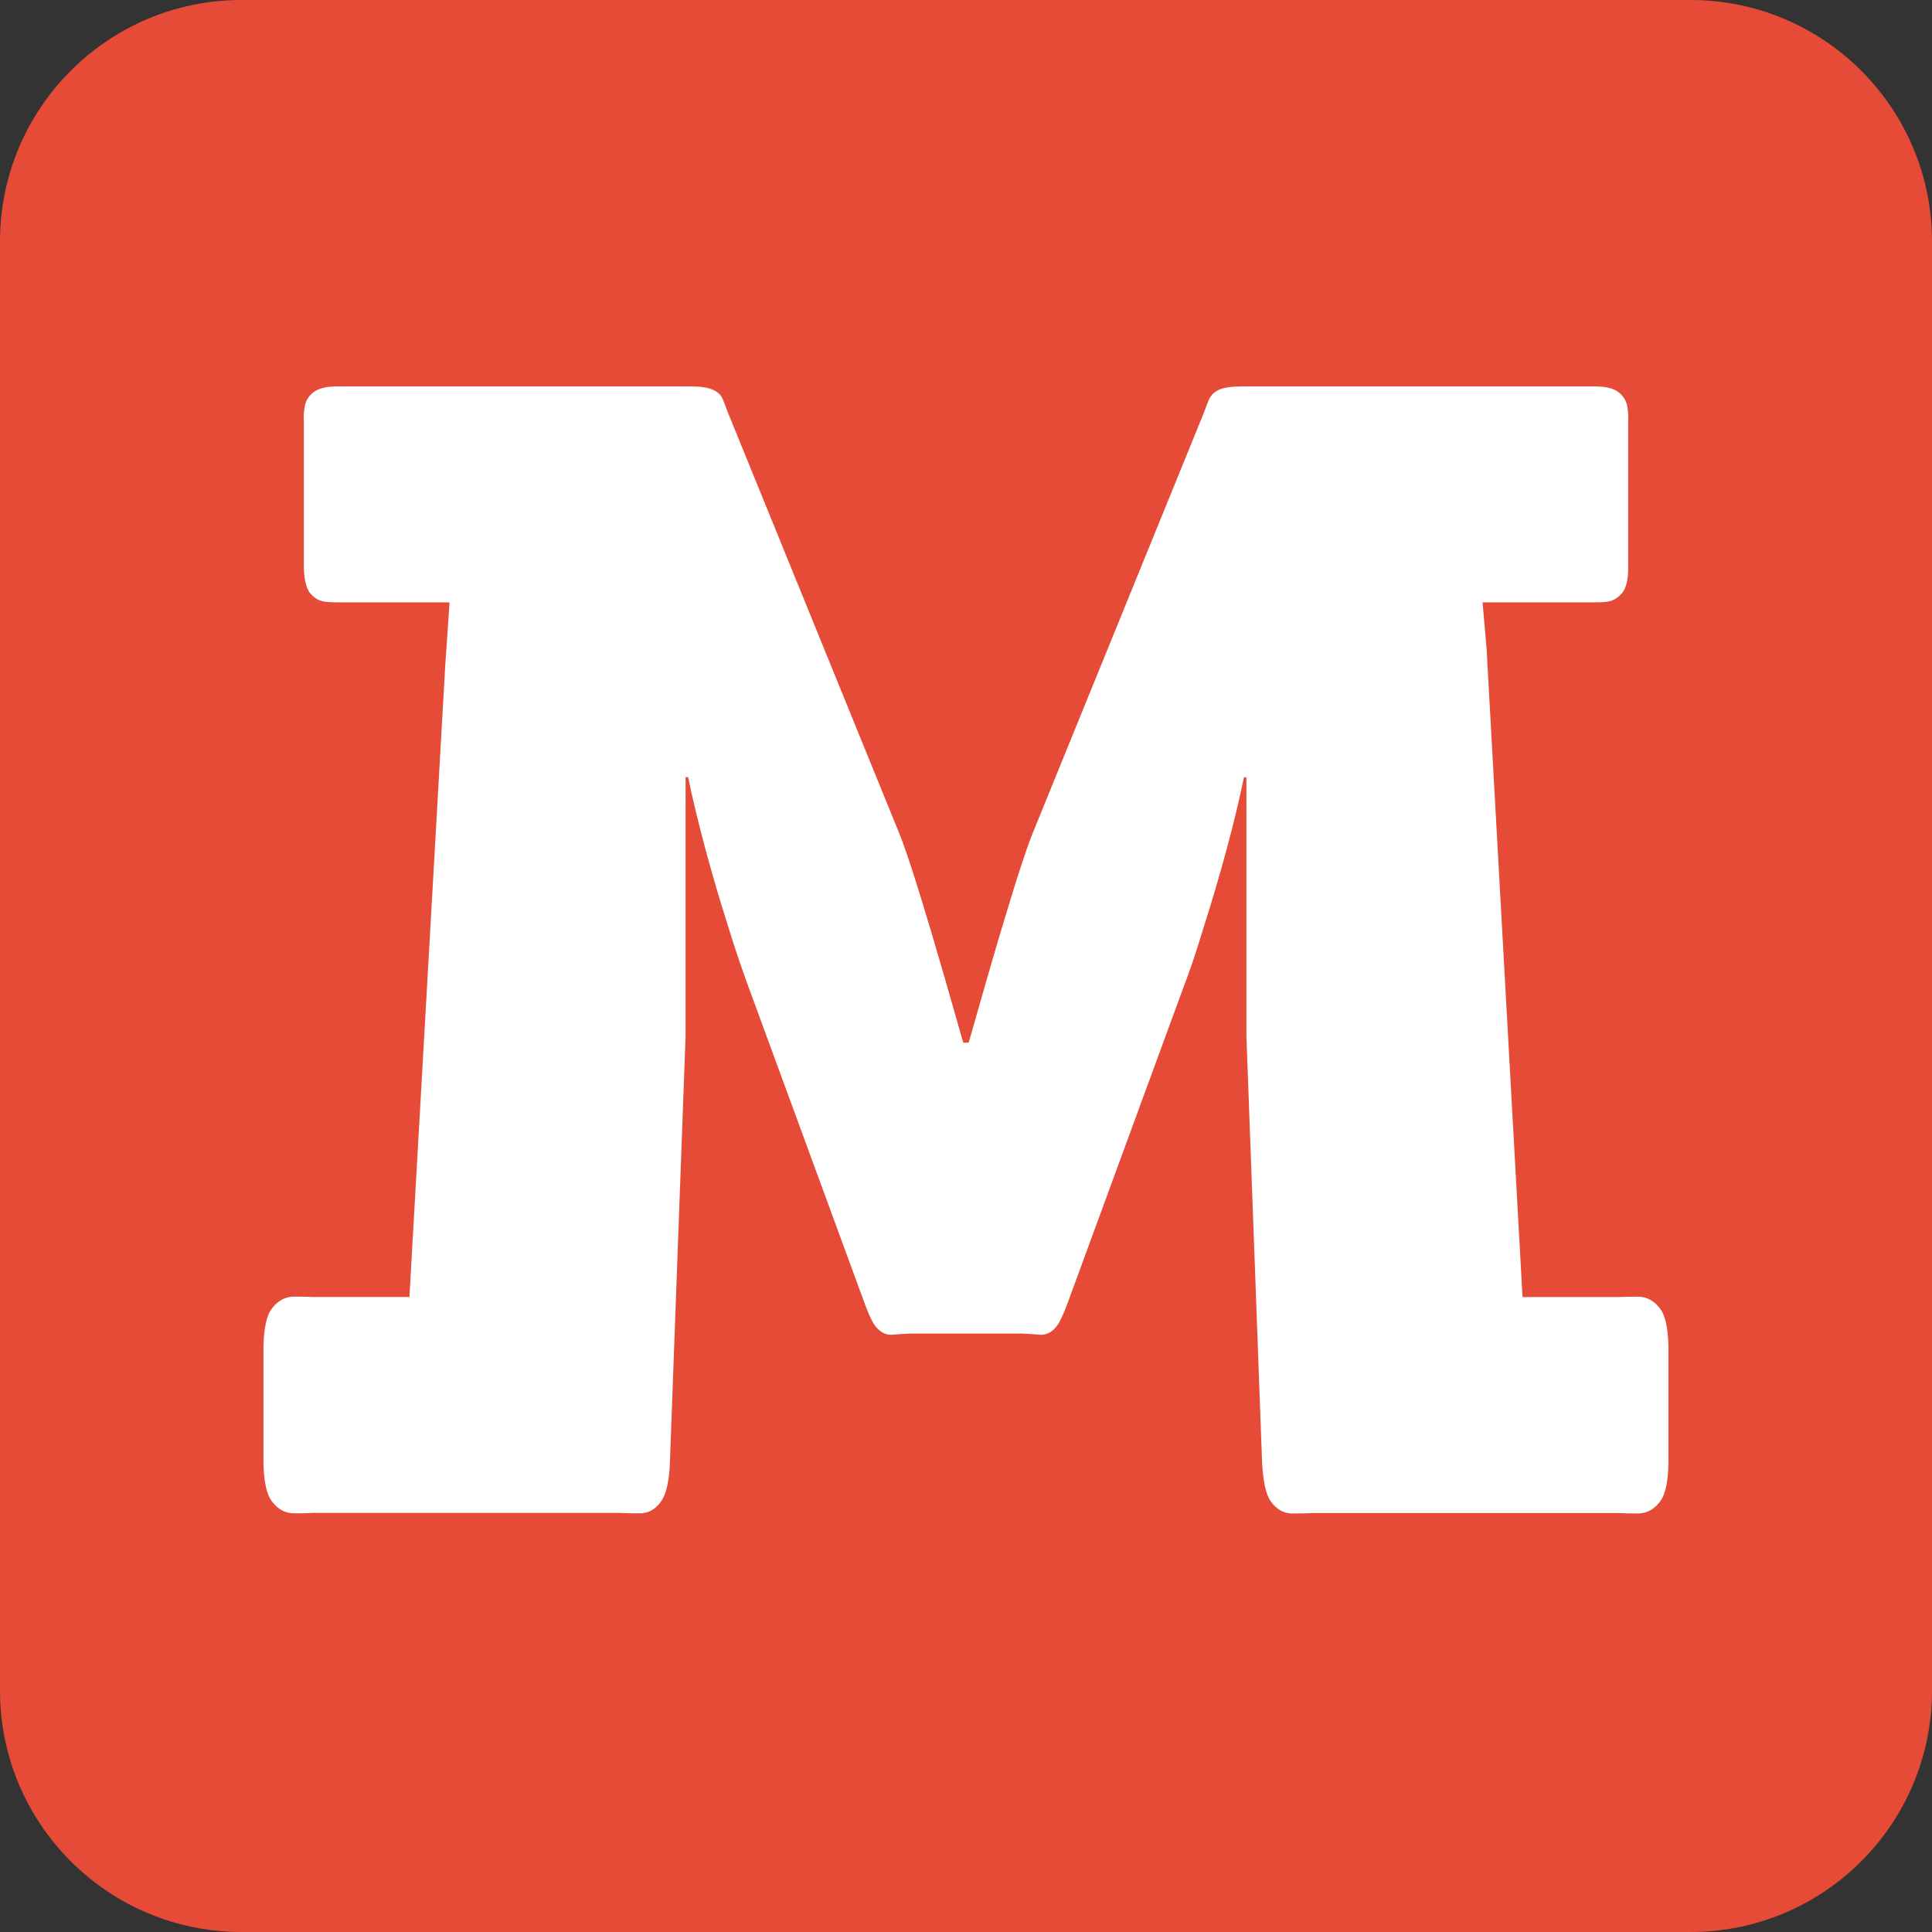
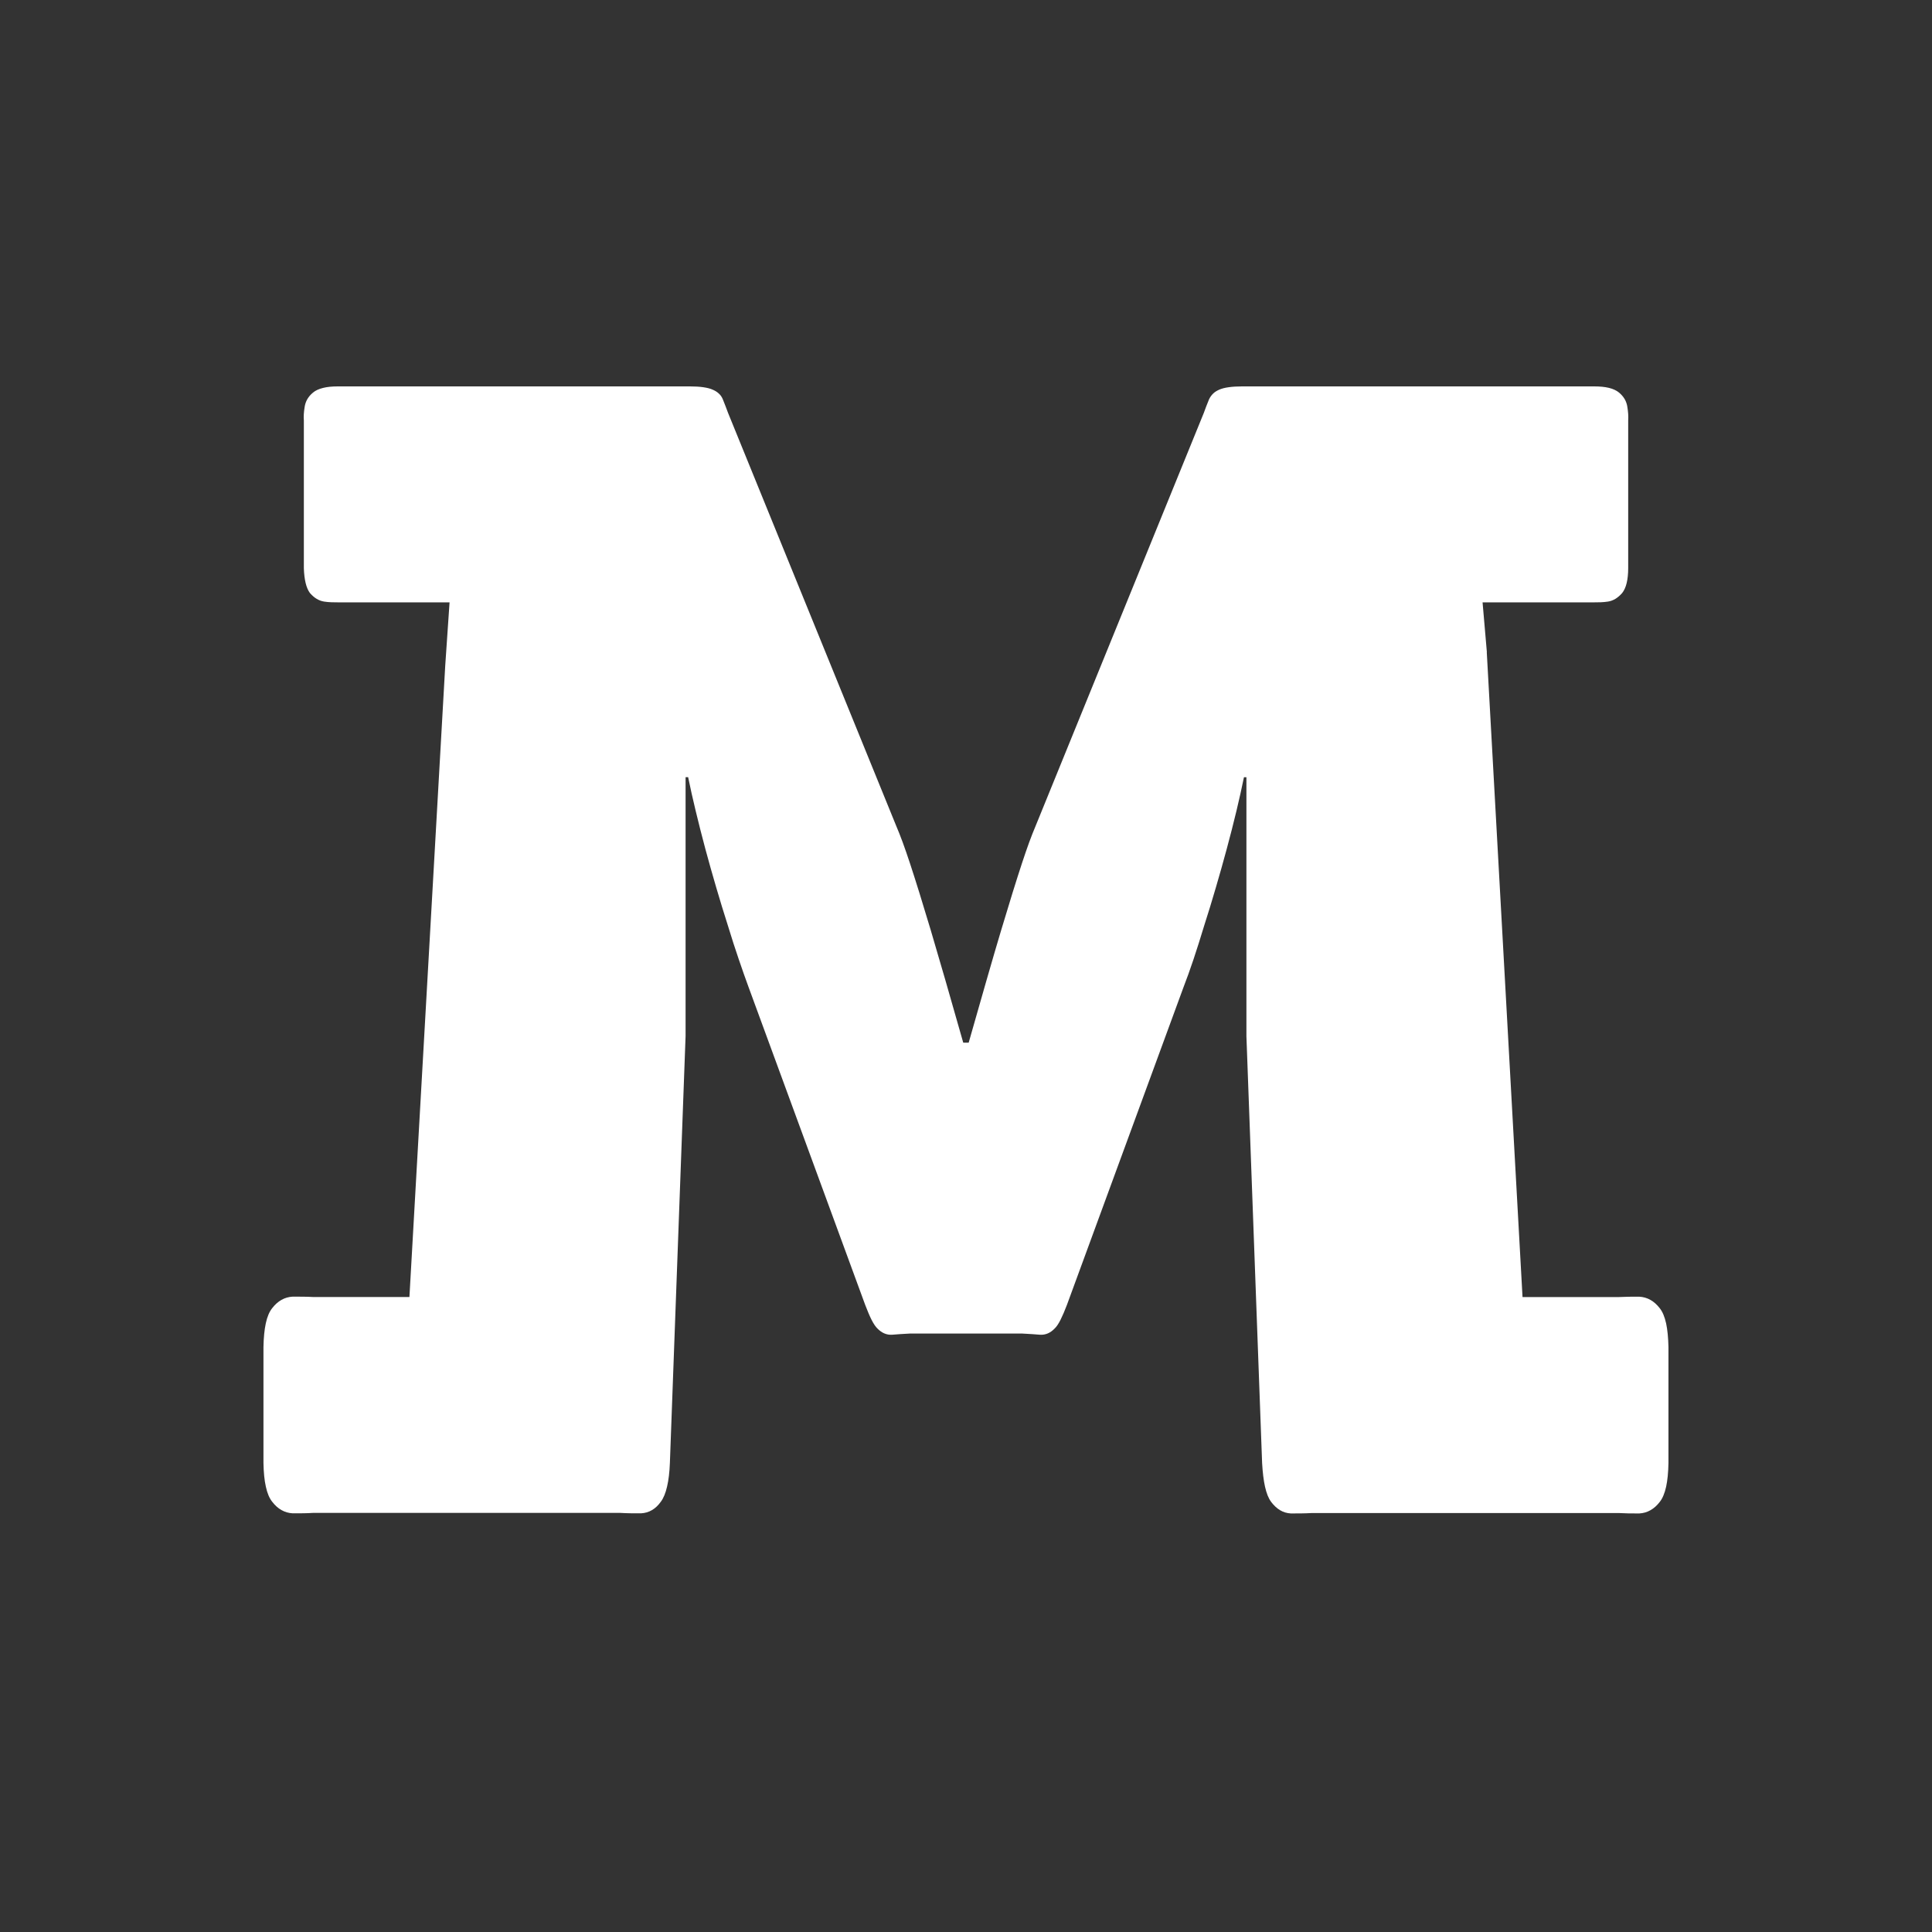
<svg xmlns="http://www.w3.org/2000/svg" width="120" height="120" viewBox="0 0 120 120" fill="none">
  <rect x="0" y="0" width="120" height="120" fill="#333333" stroke="none" />
-   <path d="M0 15C0 6.716 6.716 0 15 0H105C113.284 0 120 6.716 120 15V105C120 113.284 113.284 120 105 120H15C6.716 120 0 113.284 0 105V15Z" fill="#E54B37" />
  <g clip-path="url(#clip0_323_6)">
    <path d="M92.346 40.504L94.567 80.562H100.56C100.96 80.54 101.377 80.54 101.815 80.54H101.82C102.067 80.554 102.3 80.618 102.516 80.742C102.724 80.859 102.916 81.031 103.089 81.255C103.264 81.474 103.395 81.787 103.486 82.198C103.571 82.597 103.617 83.085 103.631 83.672V83.675V90.868V90.871C103.62 91.458 103.571 91.952 103.486 92.345C103.395 92.753 103.264 93.069 103.089 93.288C102.916 93.512 102.724 93.684 102.516 93.8C102.3 93.925 102.067 93.989 101.82 94.003H101.815C101.607 94.003 101.404 94.003 101.168 94C100.957 93.997 100.755 93.989 100.56 93.978H81.466C81.044 94.003 80.603 94.003 80.186 94.003H80.178C79.934 93.989 79.715 93.925 79.51 93.803C79.31 93.684 79.129 93.515 78.954 93.288V93.285C78.789 93.069 78.666 92.755 78.573 92.345C78.485 91.949 78.425 91.461 78.392 90.876V90.873L77.417 64.358V64.352V48.276H77.264C77.129 48.933 76.976 49.626 76.803 50.346C76.617 51.125 76.412 51.921 76.195 52.727C75.976 53.539 75.749 54.346 75.513 55.147C75.283 55.937 75.045 56.713 74.798 57.481C74.566 58.246 74.344 58.95 74.133 59.582C73.916 60.222 73.714 60.796 73.516 61.301L66.271 81.044C66.129 81.416 65.997 81.726 65.874 81.97C65.748 82.222 65.622 82.411 65.493 82.53C65.365 82.66 65.225 82.76 65.08 82.821C64.926 82.885 64.765 82.915 64.592 82.902C64.447 82.888 64.285 82.877 64.107 82.865C63.918 82.852 63.713 82.841 63.488 82.829H56.52C56.295 82.841 56.09 82.852 55.901 82.865C55.723 82.877 55.561 82.888 55.416 82.902C55.243 82.915 55.079 82.885 54.928 82.821C54.781 82.76 54.644 82.66 54.515 82.533C54.386 82.414 54.26 82.225 54.131 81.97C54.008 81.726 53.879 81.416 53.737 81.044L46.489 61.295C46.306 60.793 46.1 60.222 45.884 59.579C45.667 58.945 45.44 58.246 45.207 57.478C44.963 56.713 44.722 55.934 44.492 55.144C44.257 54.343 44.029 53.537 43.81 52.725C43.594 51.915 43.391 51.122 43.205 50.344C43.032 49.626 42.876 48.935 42.742 48.273H42.583V64.344V64.35L41.608 90.865C41.586 91.447 41.526 91.935 41.435 92.326C41.342 92.739 41.208 93.06 41.044 93.277C40.882 93.504 40.698 93.678 40.496 93.795C40.29 93.917 40.063 93.981 39.819 93.995H39.814C39.617 93.995 39.414 93.995 39.173 93.992C38.956 93.989 38.74 93.981 38.535 93.969H19.44C19.04 93.995 18.623 93.995 18.183 93.995H18.177C17.933 93.981 17.698 93.917 17.481 93.792C17.273 93.676 17.081 93.504 16.909 93.279C16.733 93.06 16.599 92.747 16.512 92.337C16.424 91.949 16.375 91.456 16.364 90.868V90.865V83.672V83.669C16.375 83.082 16.424 82.588 16.509 82.195C16.596 81.787 16.731 81.471 16.906 81.252C17.079 81.028 17.273 80.856 17.479 80.74C17.695 80.615 17.93 80.551 18.174 80.537H18.18C18.388 80.537 18.591 80.537 18.826 80.54C19.037 80.543 19.24 80.548 19.437 80.559H25.43L27.654 41.349L27.923 37.413H20.971C20.856 37.413 20.73 37.413 20.585 37.407C20.442 37.402 20.289 37.391 20.136 37.366C19.966 37.341 19.807 37.28 19.662 37.191C19.519 37.105 19.388 36.989 19.262 36.847L19.253 36.839C19.136 36.681 19.045 36.471 18.982 36.207C18.922 35.952 18.884 35.647 18.873 35.295V35.292V26.123C18.862 25.987 18.862 25.854 18.87 25.721C18.878 25.58 18.897 25.433 18.922 25.278C18.947 25.109 18.999 24.951 19.084 24.801C19.169 24.651 19.284 24.516 19.437 24.388C19.593 24.255 19.804 24.158 20.067 24.094C20.319 24.03 20.623 24 20.971 24H42.854C43.169 24 43.443 24.017 43.676 24.05C43.922 24.086 44.12 24.136 44.262 24.202C44.416 24.266 44.544 24.346 44.648 24.444C44.758 24.543 44.84 24.663 44.895 24.801L44.947 24.931C45.026 25.134 45.122 25.369 45.221 25.646L55.673 51.316C55.794 51.599 55.928 51.935 56.068 52.317C56.202 52.686 56.353 53.115 56.514 53.606C56.687 54.133 56.89 54.762 57.112 55.48C57.331 56.184 57.566 56.96 57.816 57.794C58.073 58.656 58.377 59.696 58.725 60.901C59.065 62.085 59.432 63.366 59.829 64.763H60.166C60.566 63.363 60.927 62.085 61.27 60.901C61.615 59.696 61.922 58.656 62.179 57.794C62.428 56.96 62.667 56.181 62.883 55.48C63.105 54.762 63.308 54.133 63.48 53.606C63.642 53.115 63.79 52.686 63.924 52.317C64.066 51.932 64.198 51.599 64.318 51.316L74.771 25.646C74.87 25.366 74.963 25.134 75.045 24.931L75.097 24.801L75.102 24.79C75.168 24.657 75.25 24.543 75.352 24.444C75.453 24.346 75.579 24.269 75.73 24.202C75.88 24.136 76.078 24.083 76.324 24.05C76.554 24.017 76.831 24 77.143 24H99.029C99.377 24 99.678 24.03 99.933 24.091C100.196 24.155 100.407 24.255 100.563 24.385C100.716 24.513 100.831 24.651 100.916 24.798C101.001 24.948 101.053 25.106 101.078 25.275C101.103 25.436 101.122 25.58 101.13 25.718C101.138 25.854 101.138 25.987 101.13 26.123V35.292C101.13 35.645 101.097 35.949 101.037 36.207C100.974 36.473 100.875 36.687 100.747 36.845L100.744 36.847C100.618 36.989 100.486 37.102 100.344 37.191C100.196 37.28 100.04 37.341 99.87 37.366C99.558 37.413 99.297 37.413 99.035 37.413H92.085L92.351 40.495V40.504H92.346Z" fill="white" />
  </g>
  <defs>
    <clipPath id="clip0_323_6">
      <rect width="87.273" height="70" fill="white" transform="translate(16.364 24)" />
    </clipPath>
  </defs>
</svg>